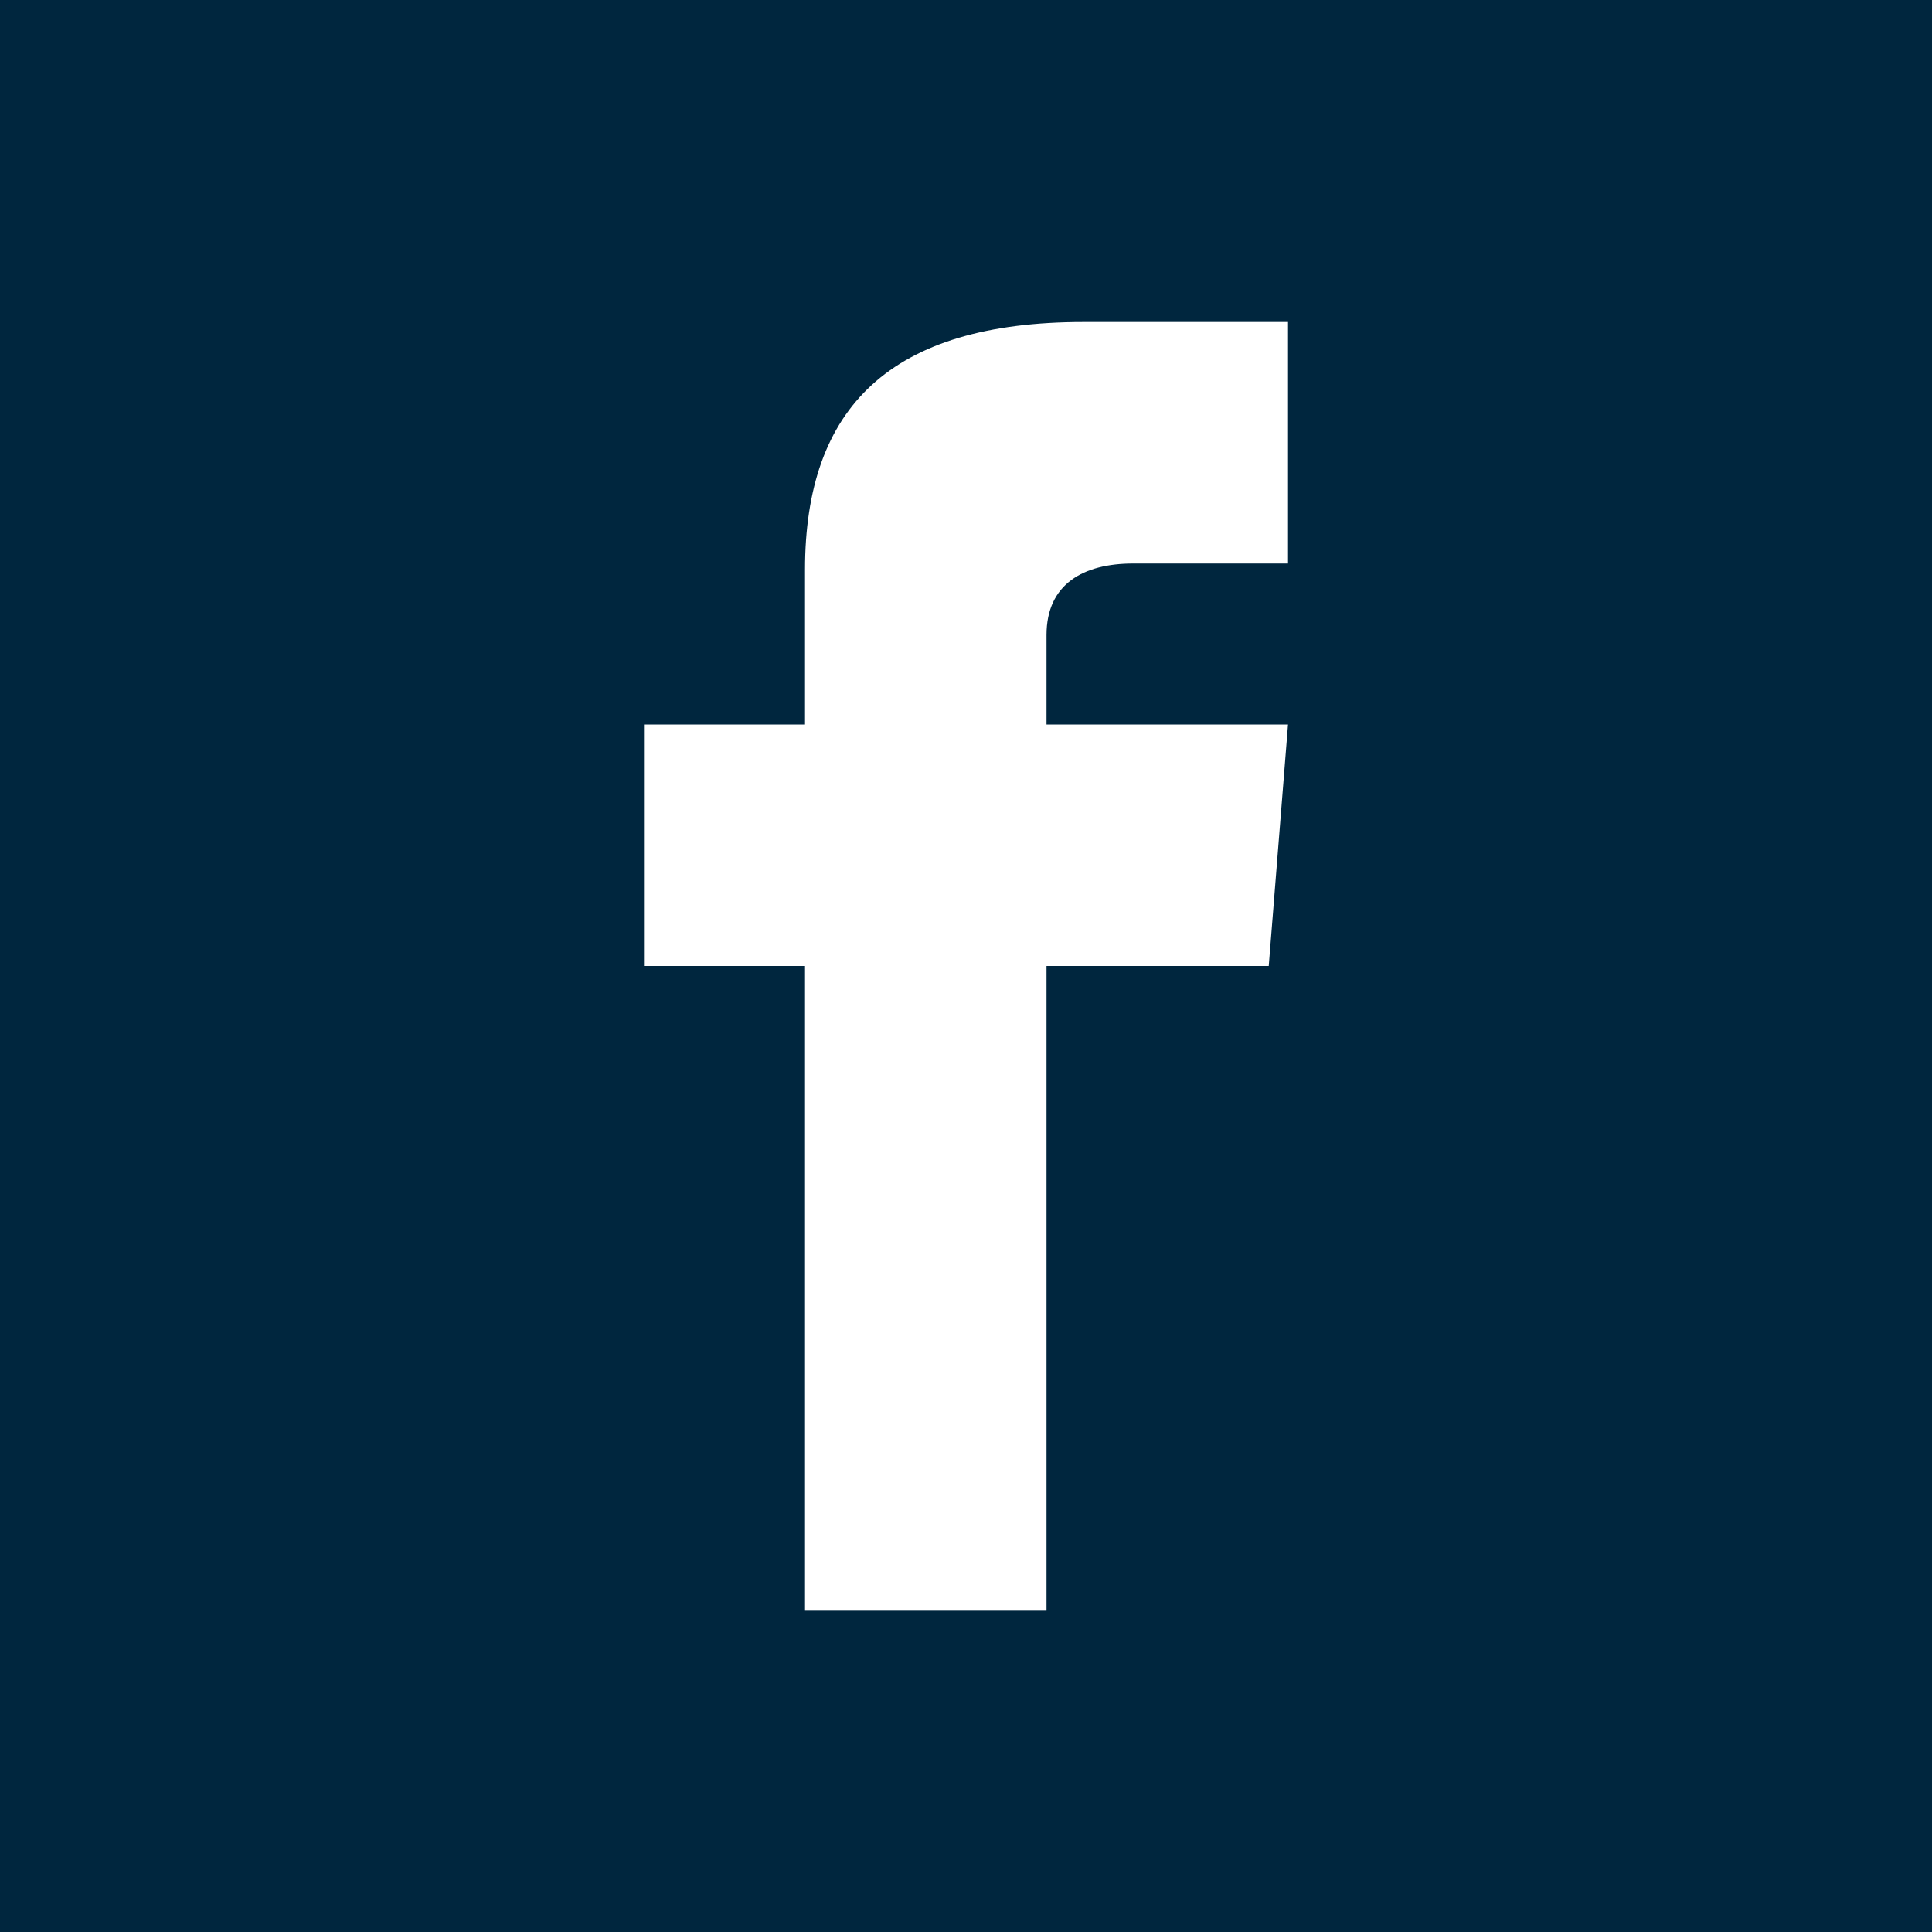
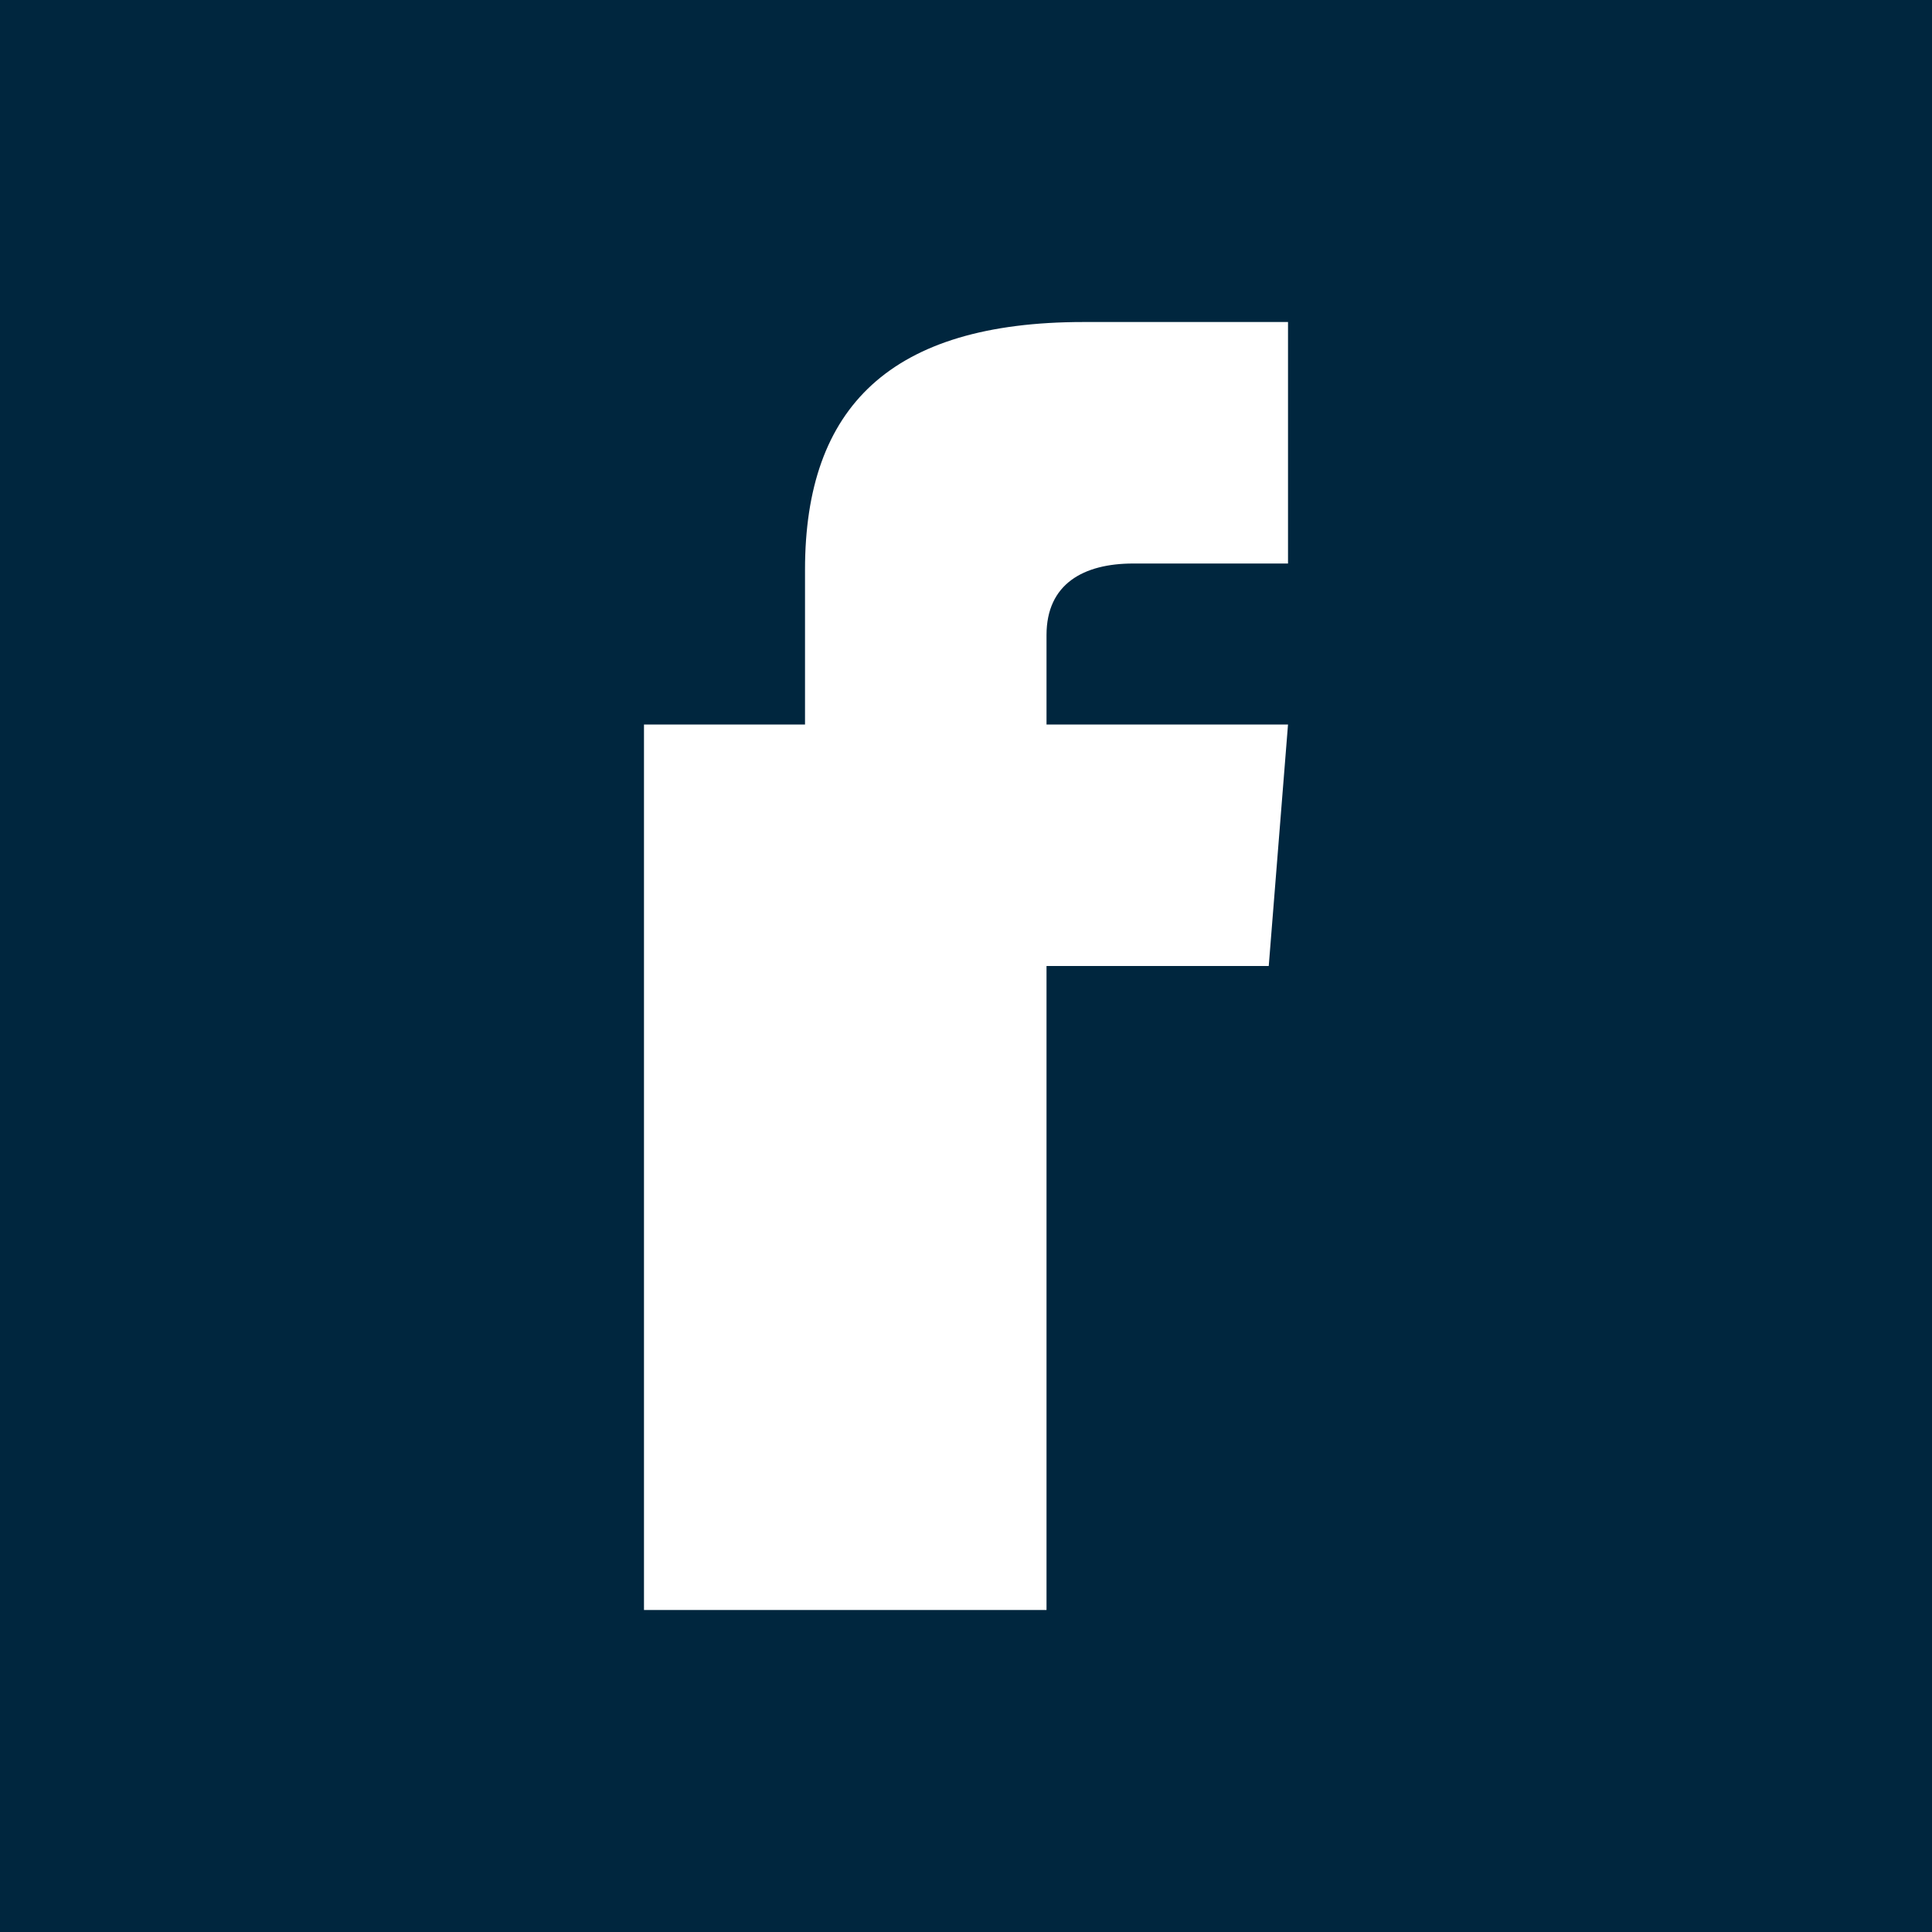
<svg xmlns="http://www.w3.org/2000/svg" width="40" height="40" viewBox="0 0 40 40" fill="none">
-   <path d="M0 0V40H40V0H0ZM26.667 11.667H23.462C22.435 11.667 21.667 12.087 21.667 13.148V15H26.667L26.268 20H21.667V33.333H16.667V20H13.333V15H16.667V11.795C16.667 8.425 18.44 6.667 22.435 6.667H26.667V11.667Z" fill="#00263E" />
+   <path d="M0 0V40H40V0H0ZM26.667 11.667H23.462C22.435 11.667 21.667 12.087 21.667 13.148V15H26.667L26.268 20H21.667V33.333H16.667H13.333V15H16.667V11.795C16.667 8.425 18.44 6.667 22.435 6.667H26.667V11.667Z" fill="#00263E" />
</svg>